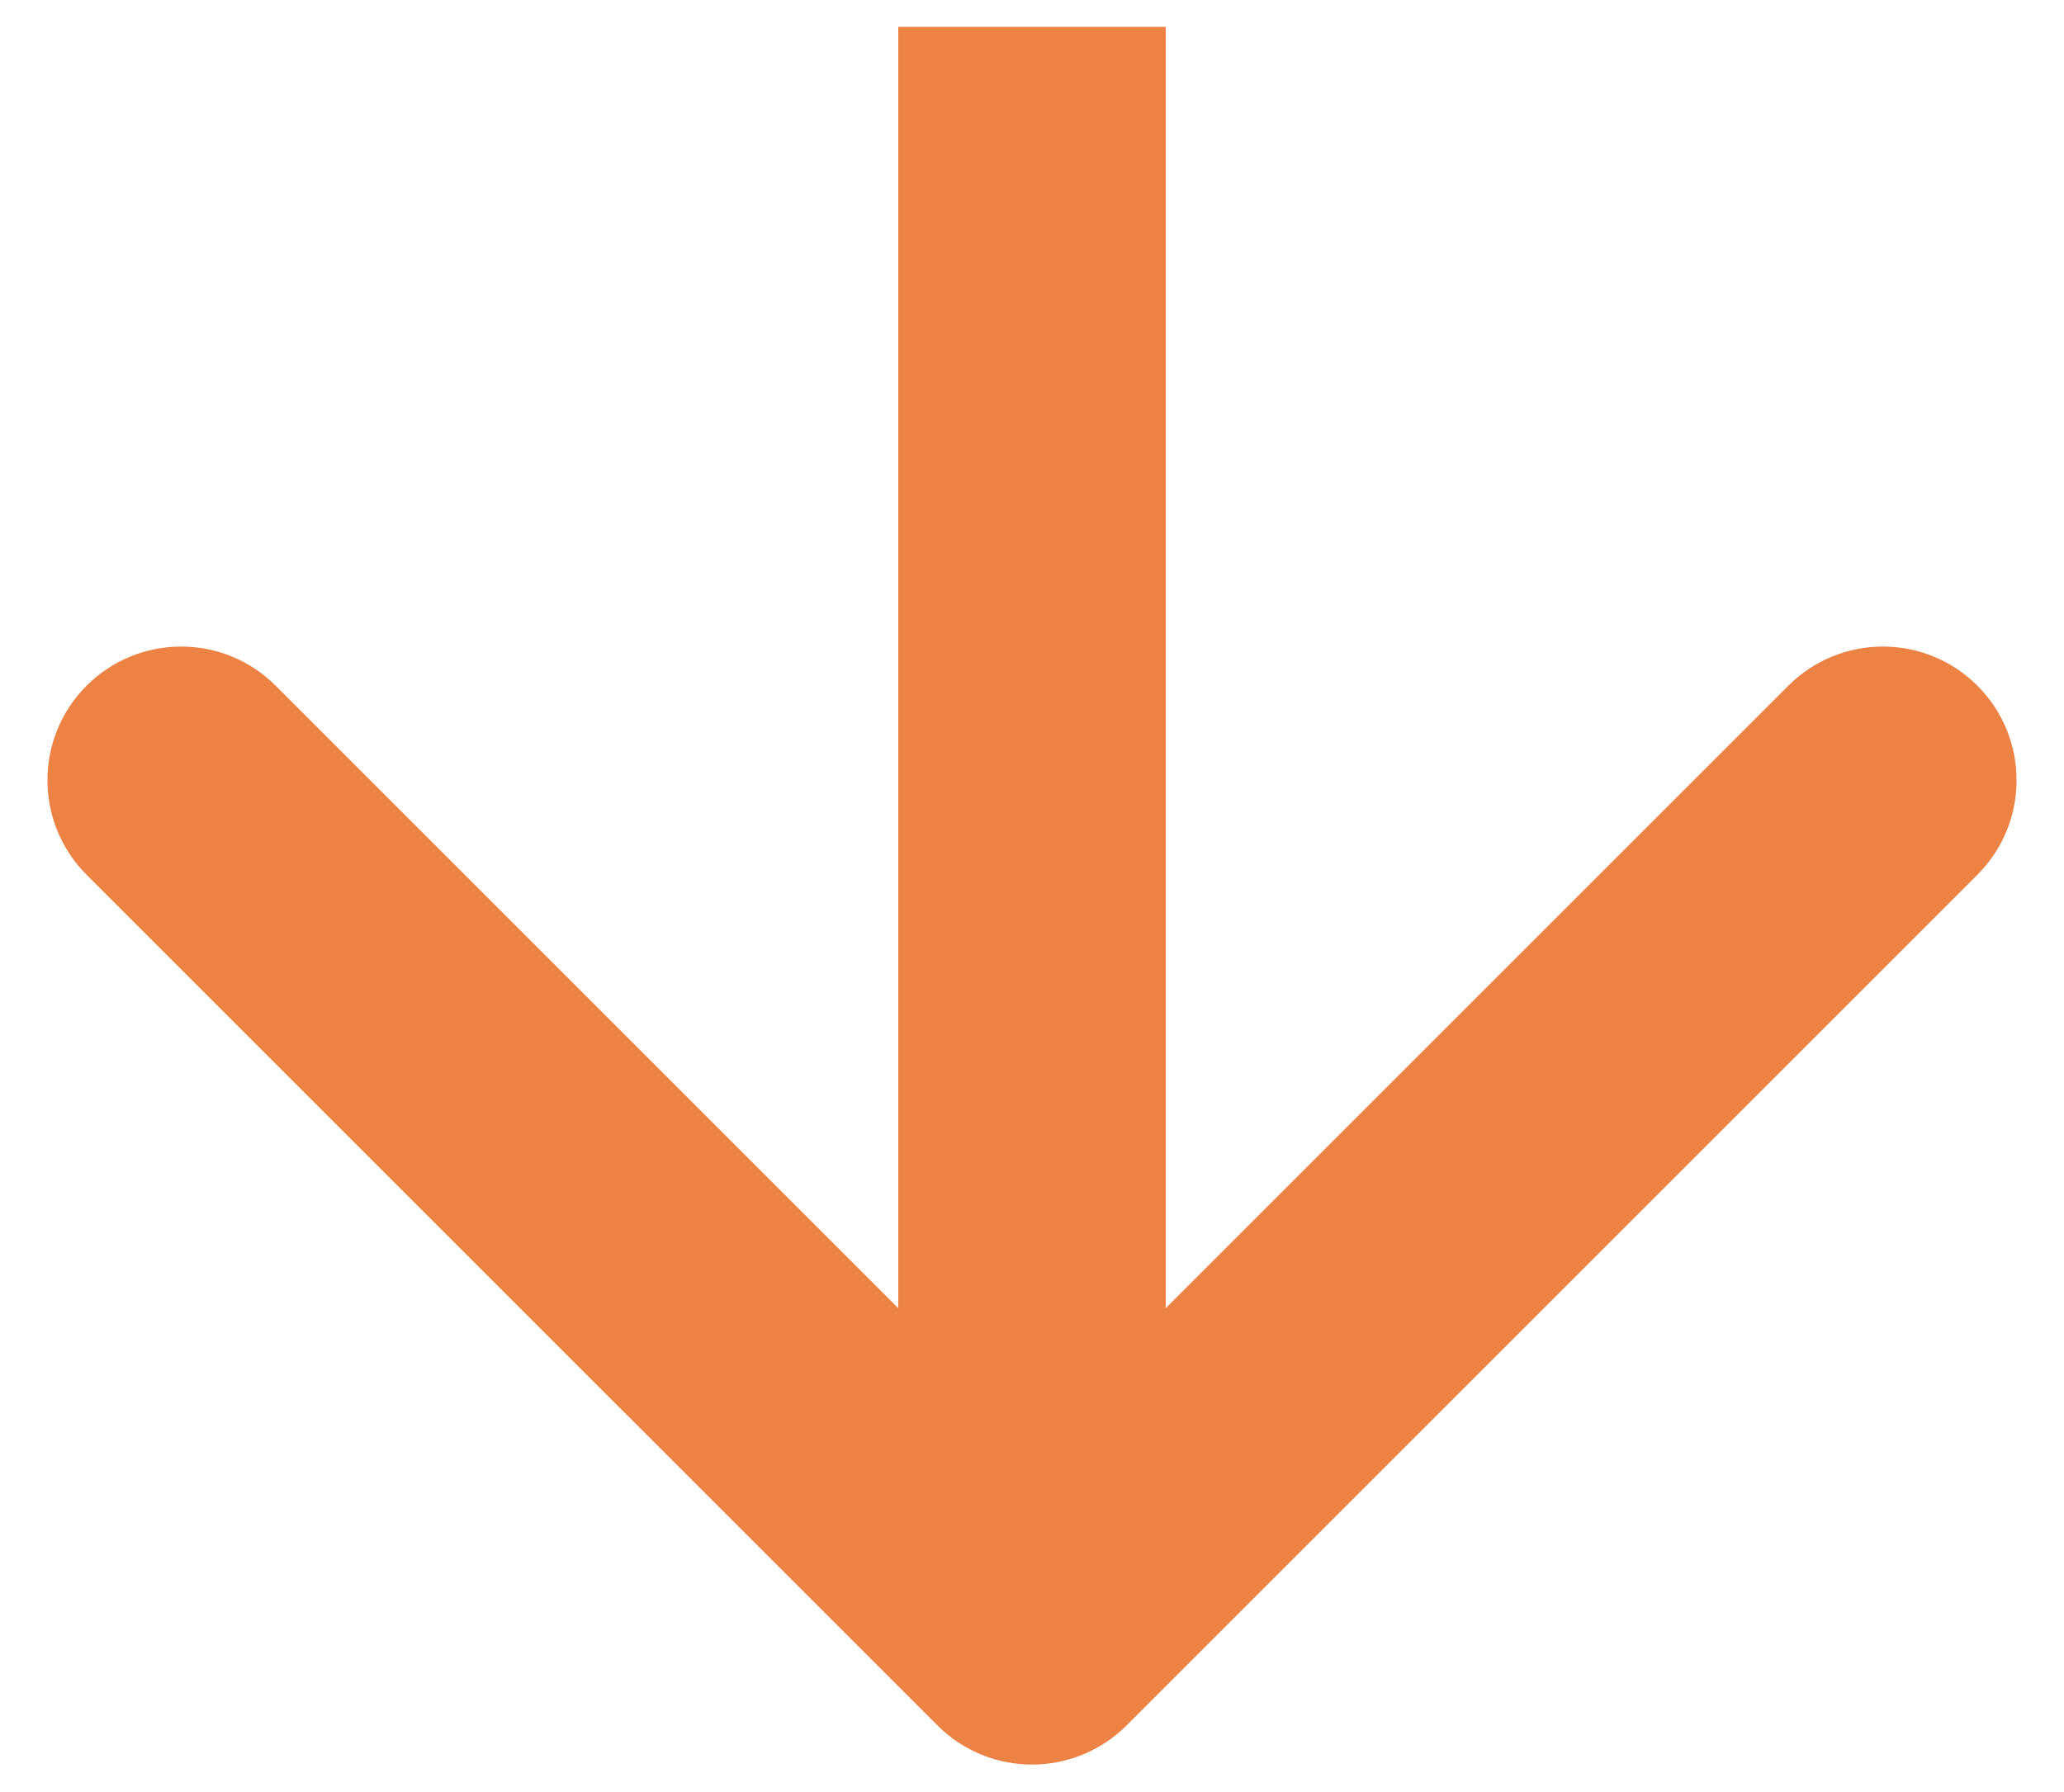
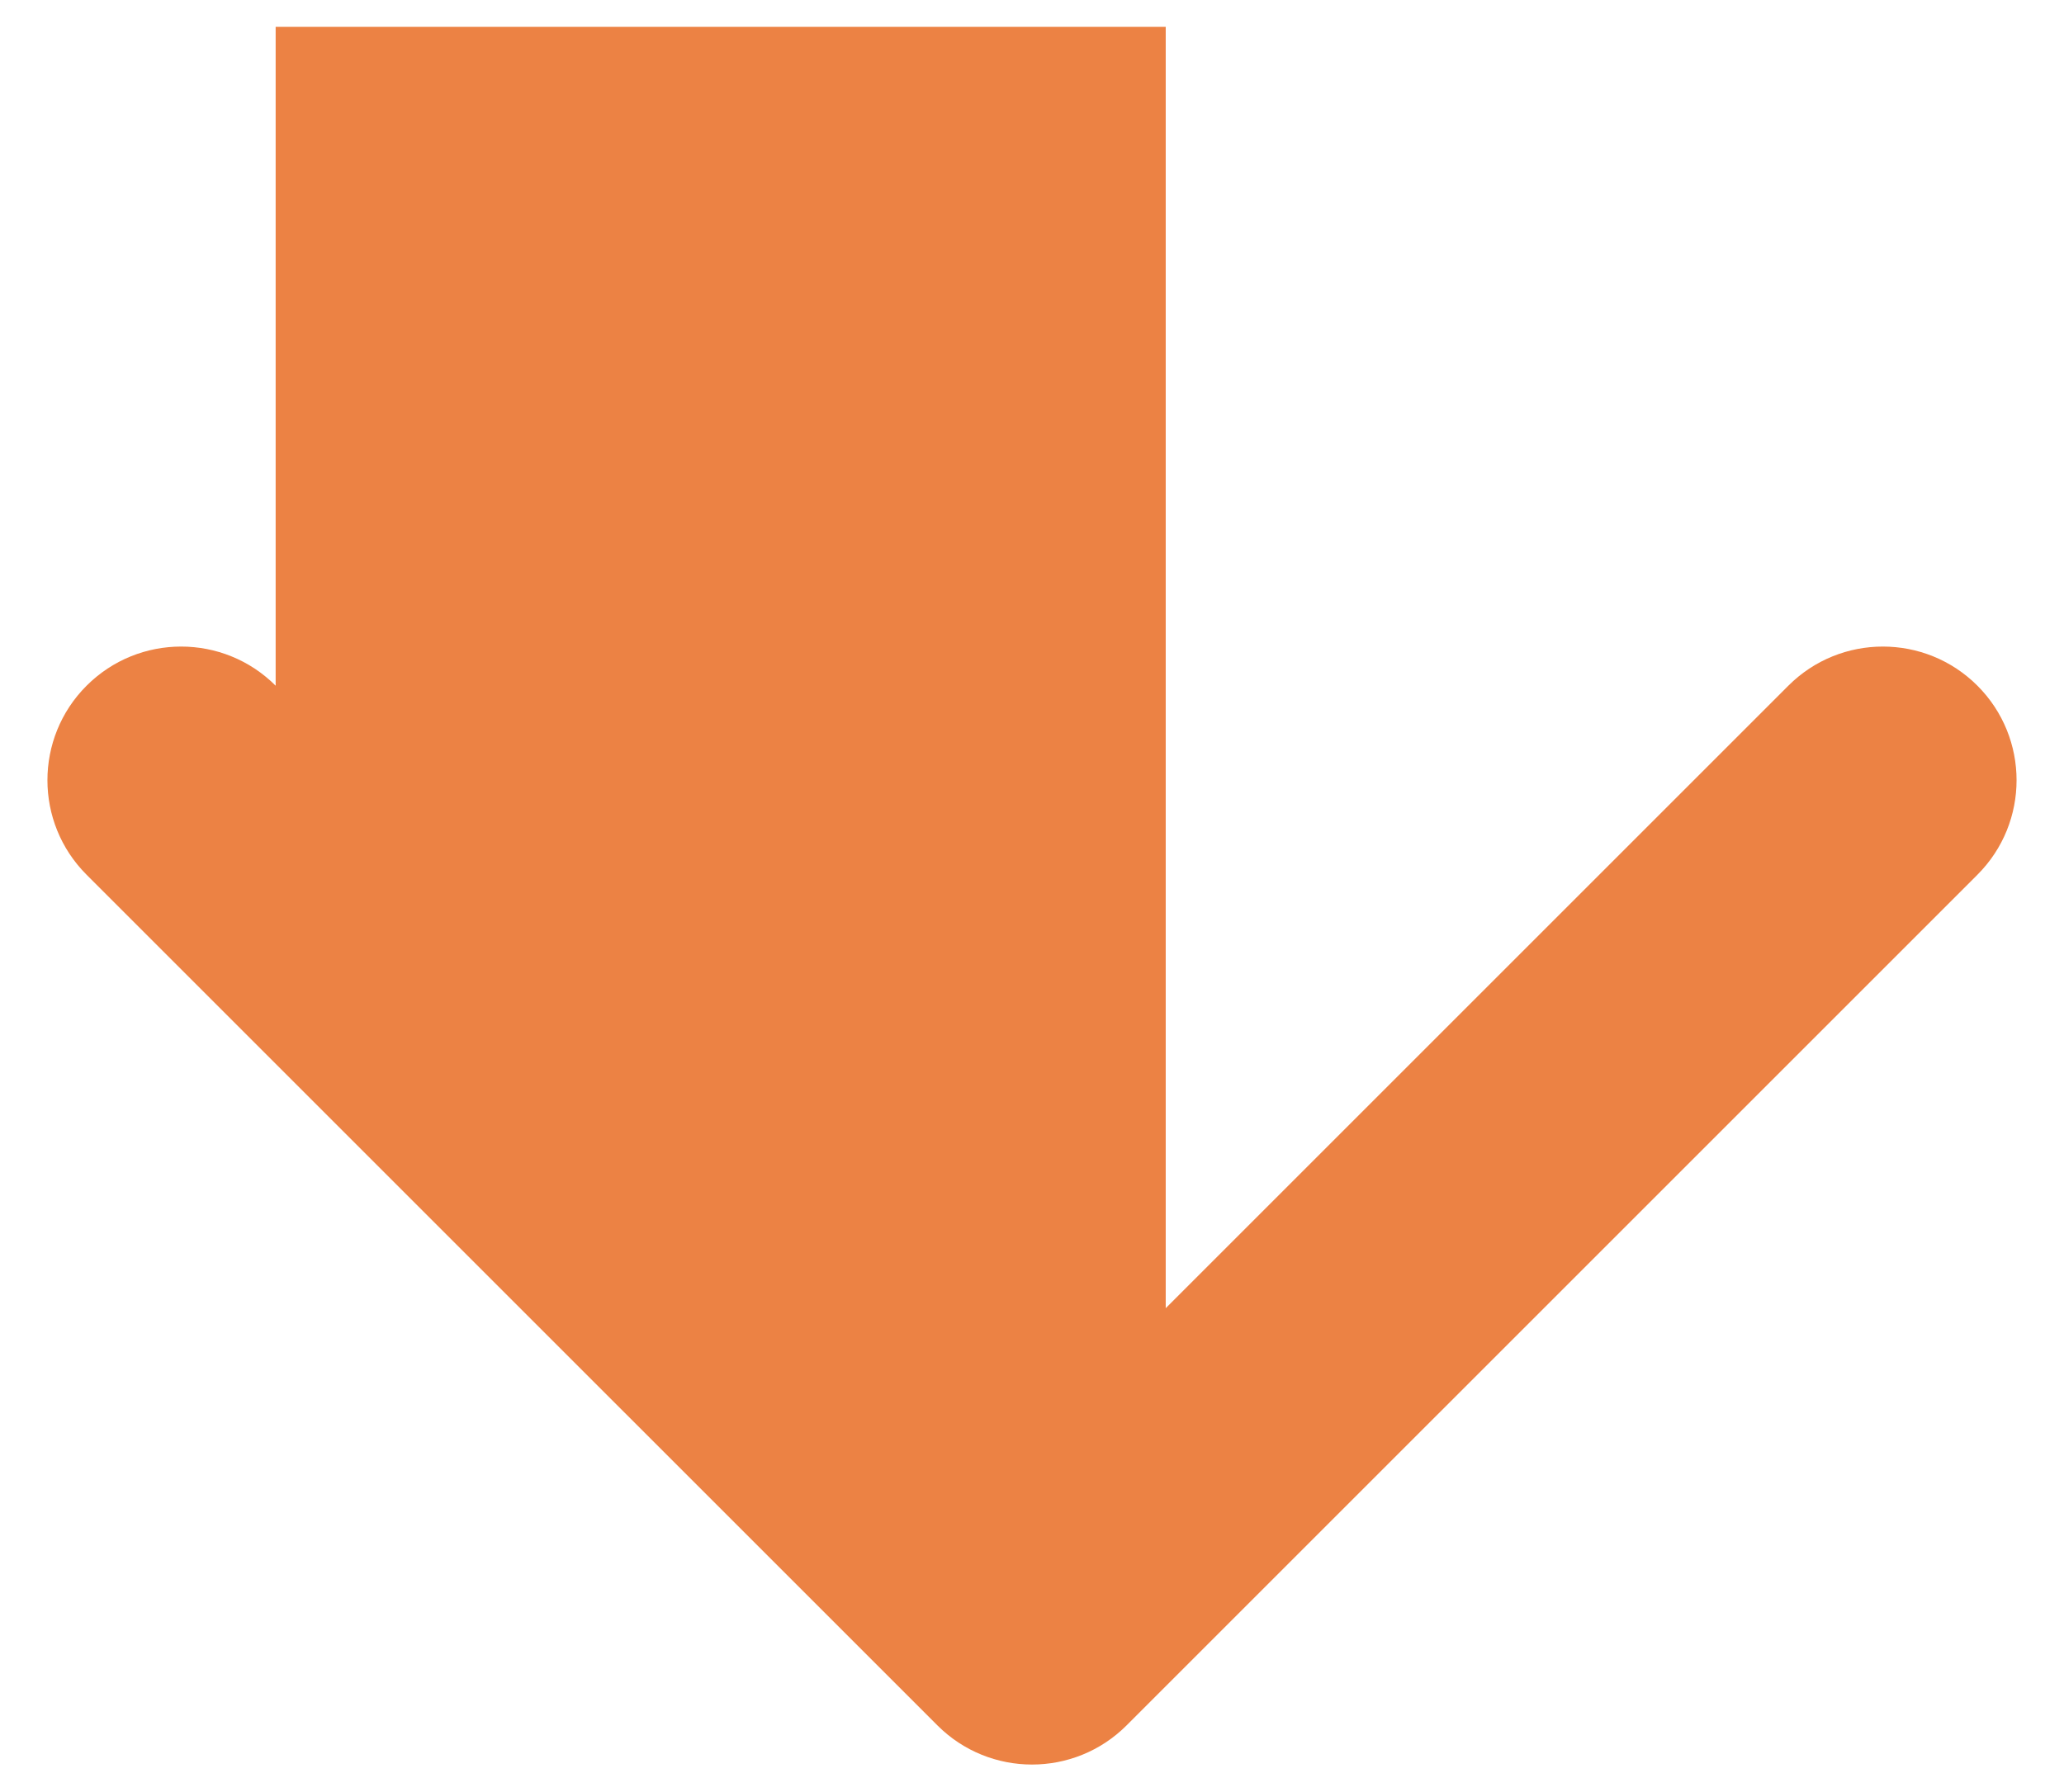
<svg xmlns="http://www.w3.org/2000/svg" width="38" height="33" viewBox="0 0 38 33" fill="none">
-   <path fill-rule="evenodd" clip-rule="evenodd" d="M36.406 16.108L20.741 31.773C19.779 32.734 18.221 32.734 17.259 31.773L1.594 16.108C0.633 15.147 0.633 13.588 1.594 12.627C2.556 11.666 4.114 11.666 5.075 12.627L16.538 24.09V0.494L21.462 0.494V24.09L32.925 12.627C33.886 11.666 35.444 11.666 36.406 12.627C37.367 13.588 37.367 15.147 36.406 16.108Z" fill="#EC8244" />
+   <path fill-rule="evenodd" clip-rule="evenodd" d="M36.406 16.108L20.741 31.773C19.779 32.734 18.221 32.734 17.259 31.773L1.594 16.108C0.633 15.147 0.633 13.588 1.594 12.627C2.556 11.666 4.114 11.666 5.075 12.627V0.494L21.462 0.494V24.09L32.925 12.627C33.886 11.666 35.444 11.666 36.406 12.627C37.367 13.588 37.367 15.147 36.406 16.108Z" fill="#EC8244" />
</svg>